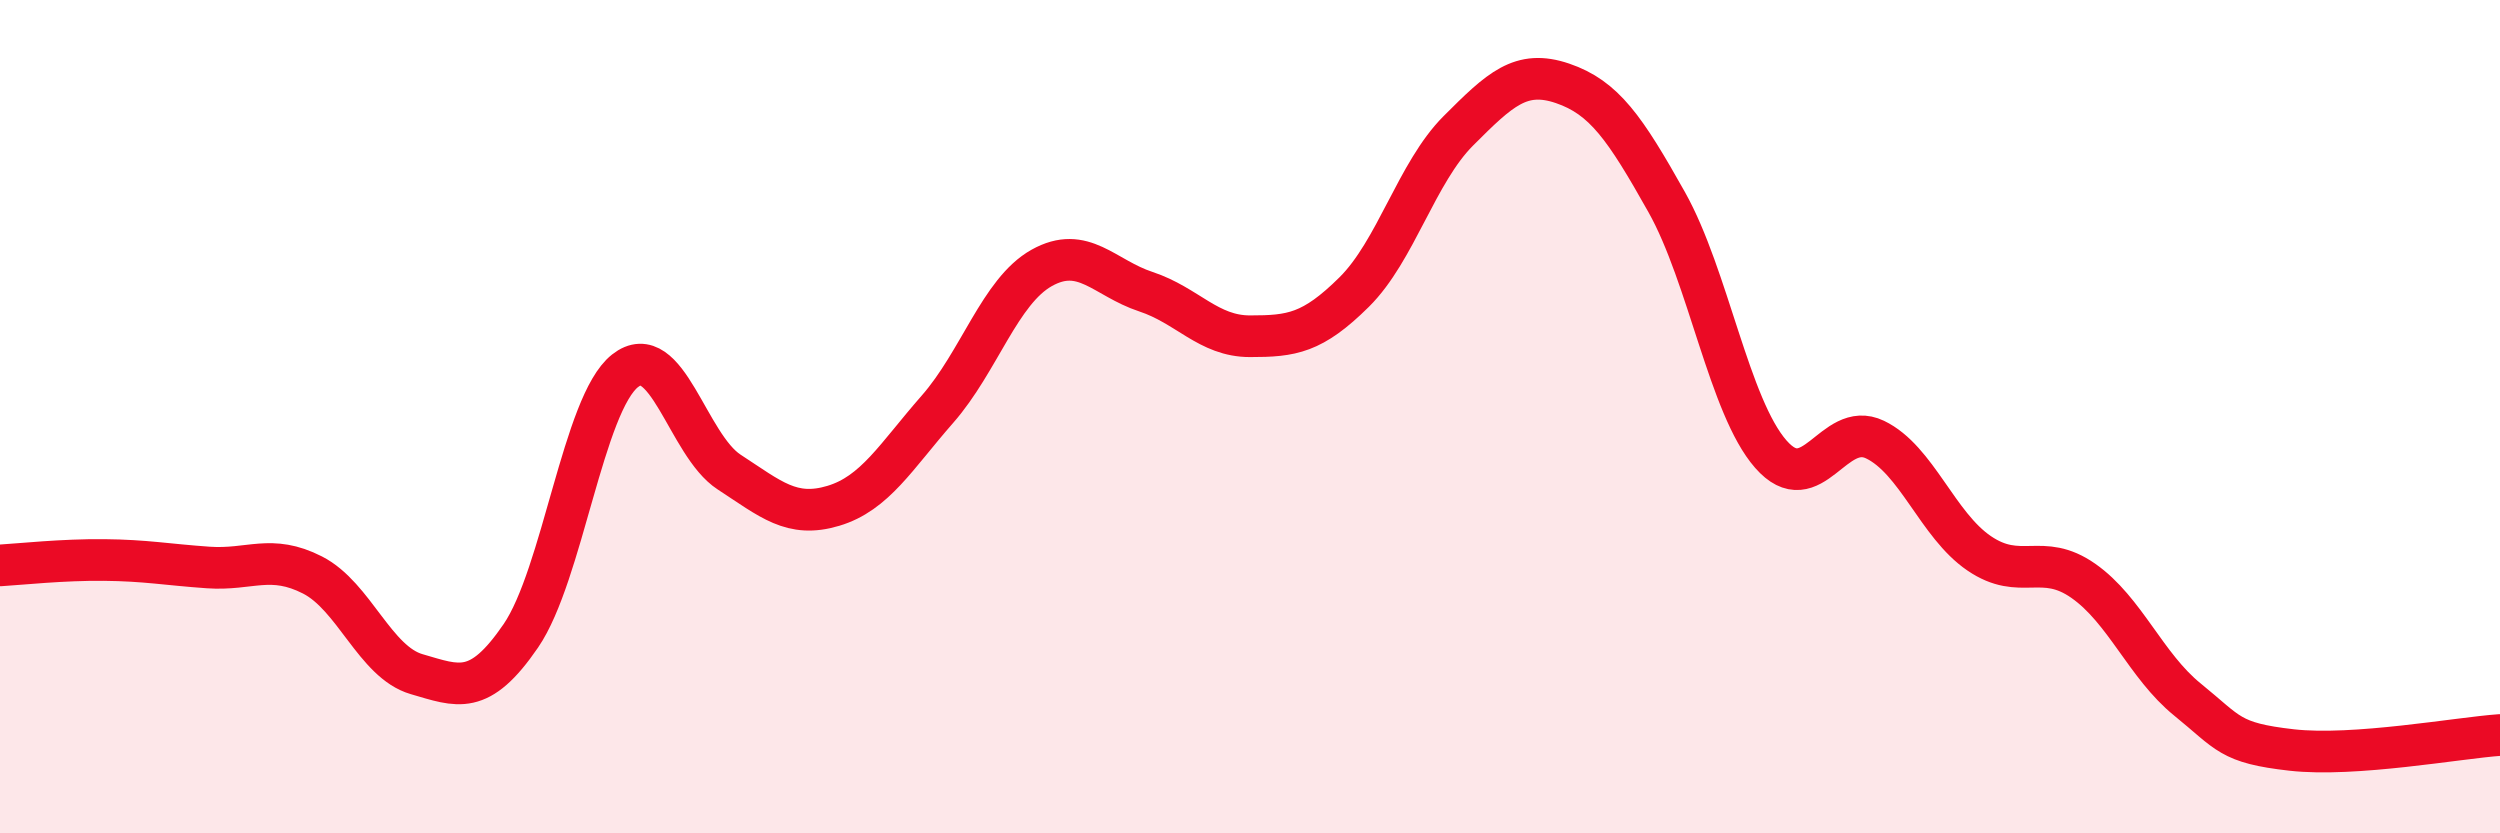
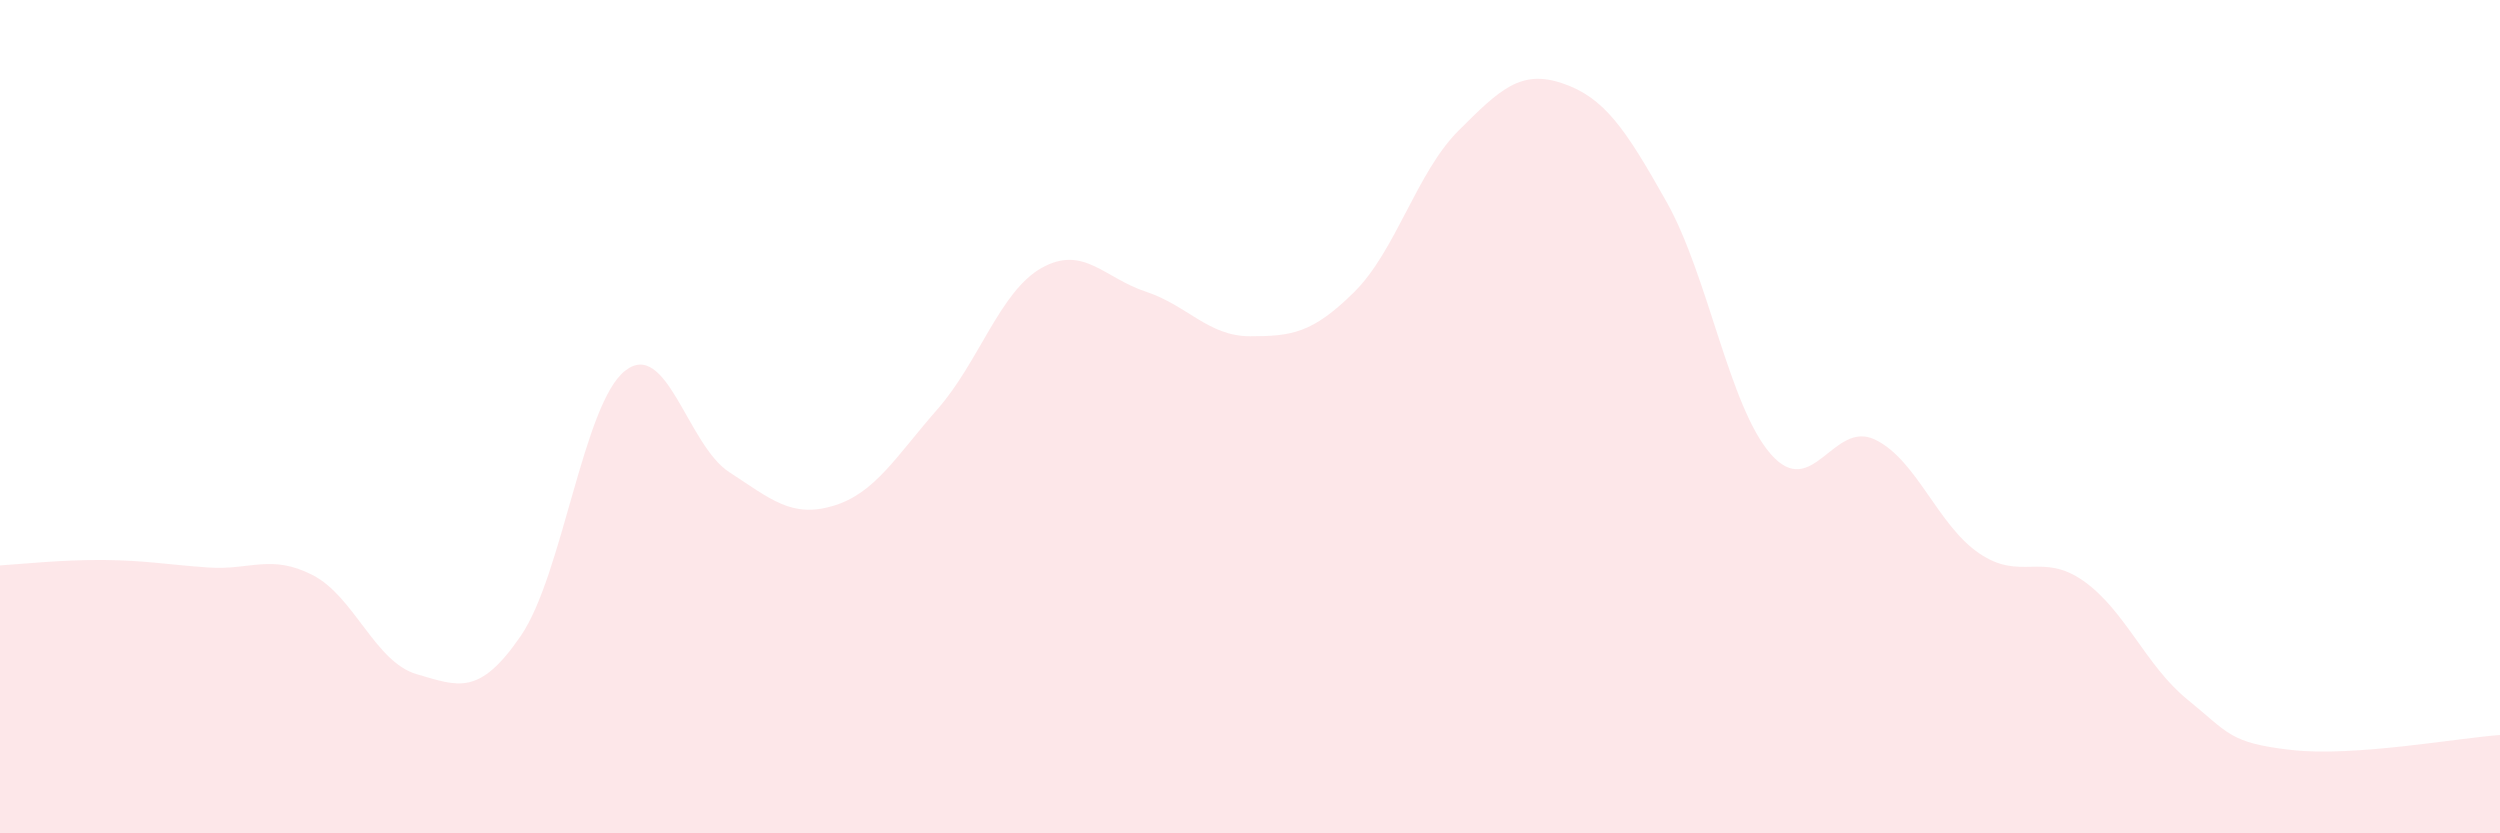
<svg xmlns="http://www.w3.org/2000/svg" width="60" height="20" viewBox="0 0 60 20">
  <path d="M 0,13.57 C 0.5,13.54 1.5,13.43 2.5,13.44 C 3.5,13.45 4,13.55 5,13.62 C 6,13.69 6.5,13.29 7.5,13.8 C 8.5,14.31 9,15.89 10,16.18 C 11,16.47 11.5,16.72 12.5,15.26 C 13.5,13.8 14,9.69 15,8.9 C 16,8.11 16.5,10.68 17.5,11.33 C 18.5,11.98 19,12.44 20,12.14 C 21,11.84 21.5,10.96 22.5,9.82 C 23.5,8.68 24,6.99 25,6.43 C 26,5.87 26.5,6.67 27.5,7 C 28.5,7.33 29,8.07 30,8.07 C 31,8.07 31.5,8 32.5,7.01 C 33.5,6.02 34,4.14 35,3.14 C 36,2.14 36.5,1.66 37.5,2 C 38.5,2.34 39,3.07 40,4.85 C 41,6.63 41.5,9.76 42.5,10.9 C 43.5,12.04 44,10.07 45,10.55 C 46,11.03 46.5,12.6 47.5,13.28 C 48.5,13.96 49,13.24 50,13.94 C 51,14.64 51.5,15.98 52.5,16.79 C 53.5,17.6 53.5,17.83 55,18 C 56.5,18.17 59,17.71 60,17.64L60 20L0 20Z" fill="#EB0A25" opacity="0.1" stroke-linecap="round" stroke-linejoin="round" />
-   <path d="M 0,13.57 C 0.5,13.54 1.5,13.43 2.5,13.44 C 3.5,13.45 4,13.55 5,13.62 C 6,13.69 6.5,13.29 7.5,13.8 C 8.5,14.31 9,15.89 10,16.18 C 11,16.47 11.5,16.72 12.5,15.26 C 13.5,13.8 14,9.69 15,8.9 C 16,8.11 16.5,10.68 17.5,11.33 C 18.5,11.98 19,12.44 20,12.14 C 21,11.84 21.5,10.96 22.5,9.82 C 23.5,8.68 24,6.99 25,6.43 C 26,5.87 26.5,6.67 27.5,7 C 28.5,7.33 29,8.07 30,8.07 C 31,8.07 31.5,8 32.5,7.01 C 33.5,6.02 34,4.14 35,3.14 C 36,2.14 36.5,1.66 37.5,2 C 38.5,2.34 39,3.07 40,4.85 C 41,6.63 41.5,9.76 42.5,10.9 C 43.5,12.04 44,10.07 45,10.55 C 46,11.03 46.5,12.6 47.5,13.28 C 48.5,13.96 49,13.24 50,13.94 C 51,14.64 51.5,15.98 52.5,16.79 C 53.5,17.6 53.5,17.83 55,18 C 56.5,18.17 59,17.71 60,17.64" stroke="#EB0A25" stroke-width="1" fill="none" stroke-linecap="round" stroke-linejoin="round" />
</svg>